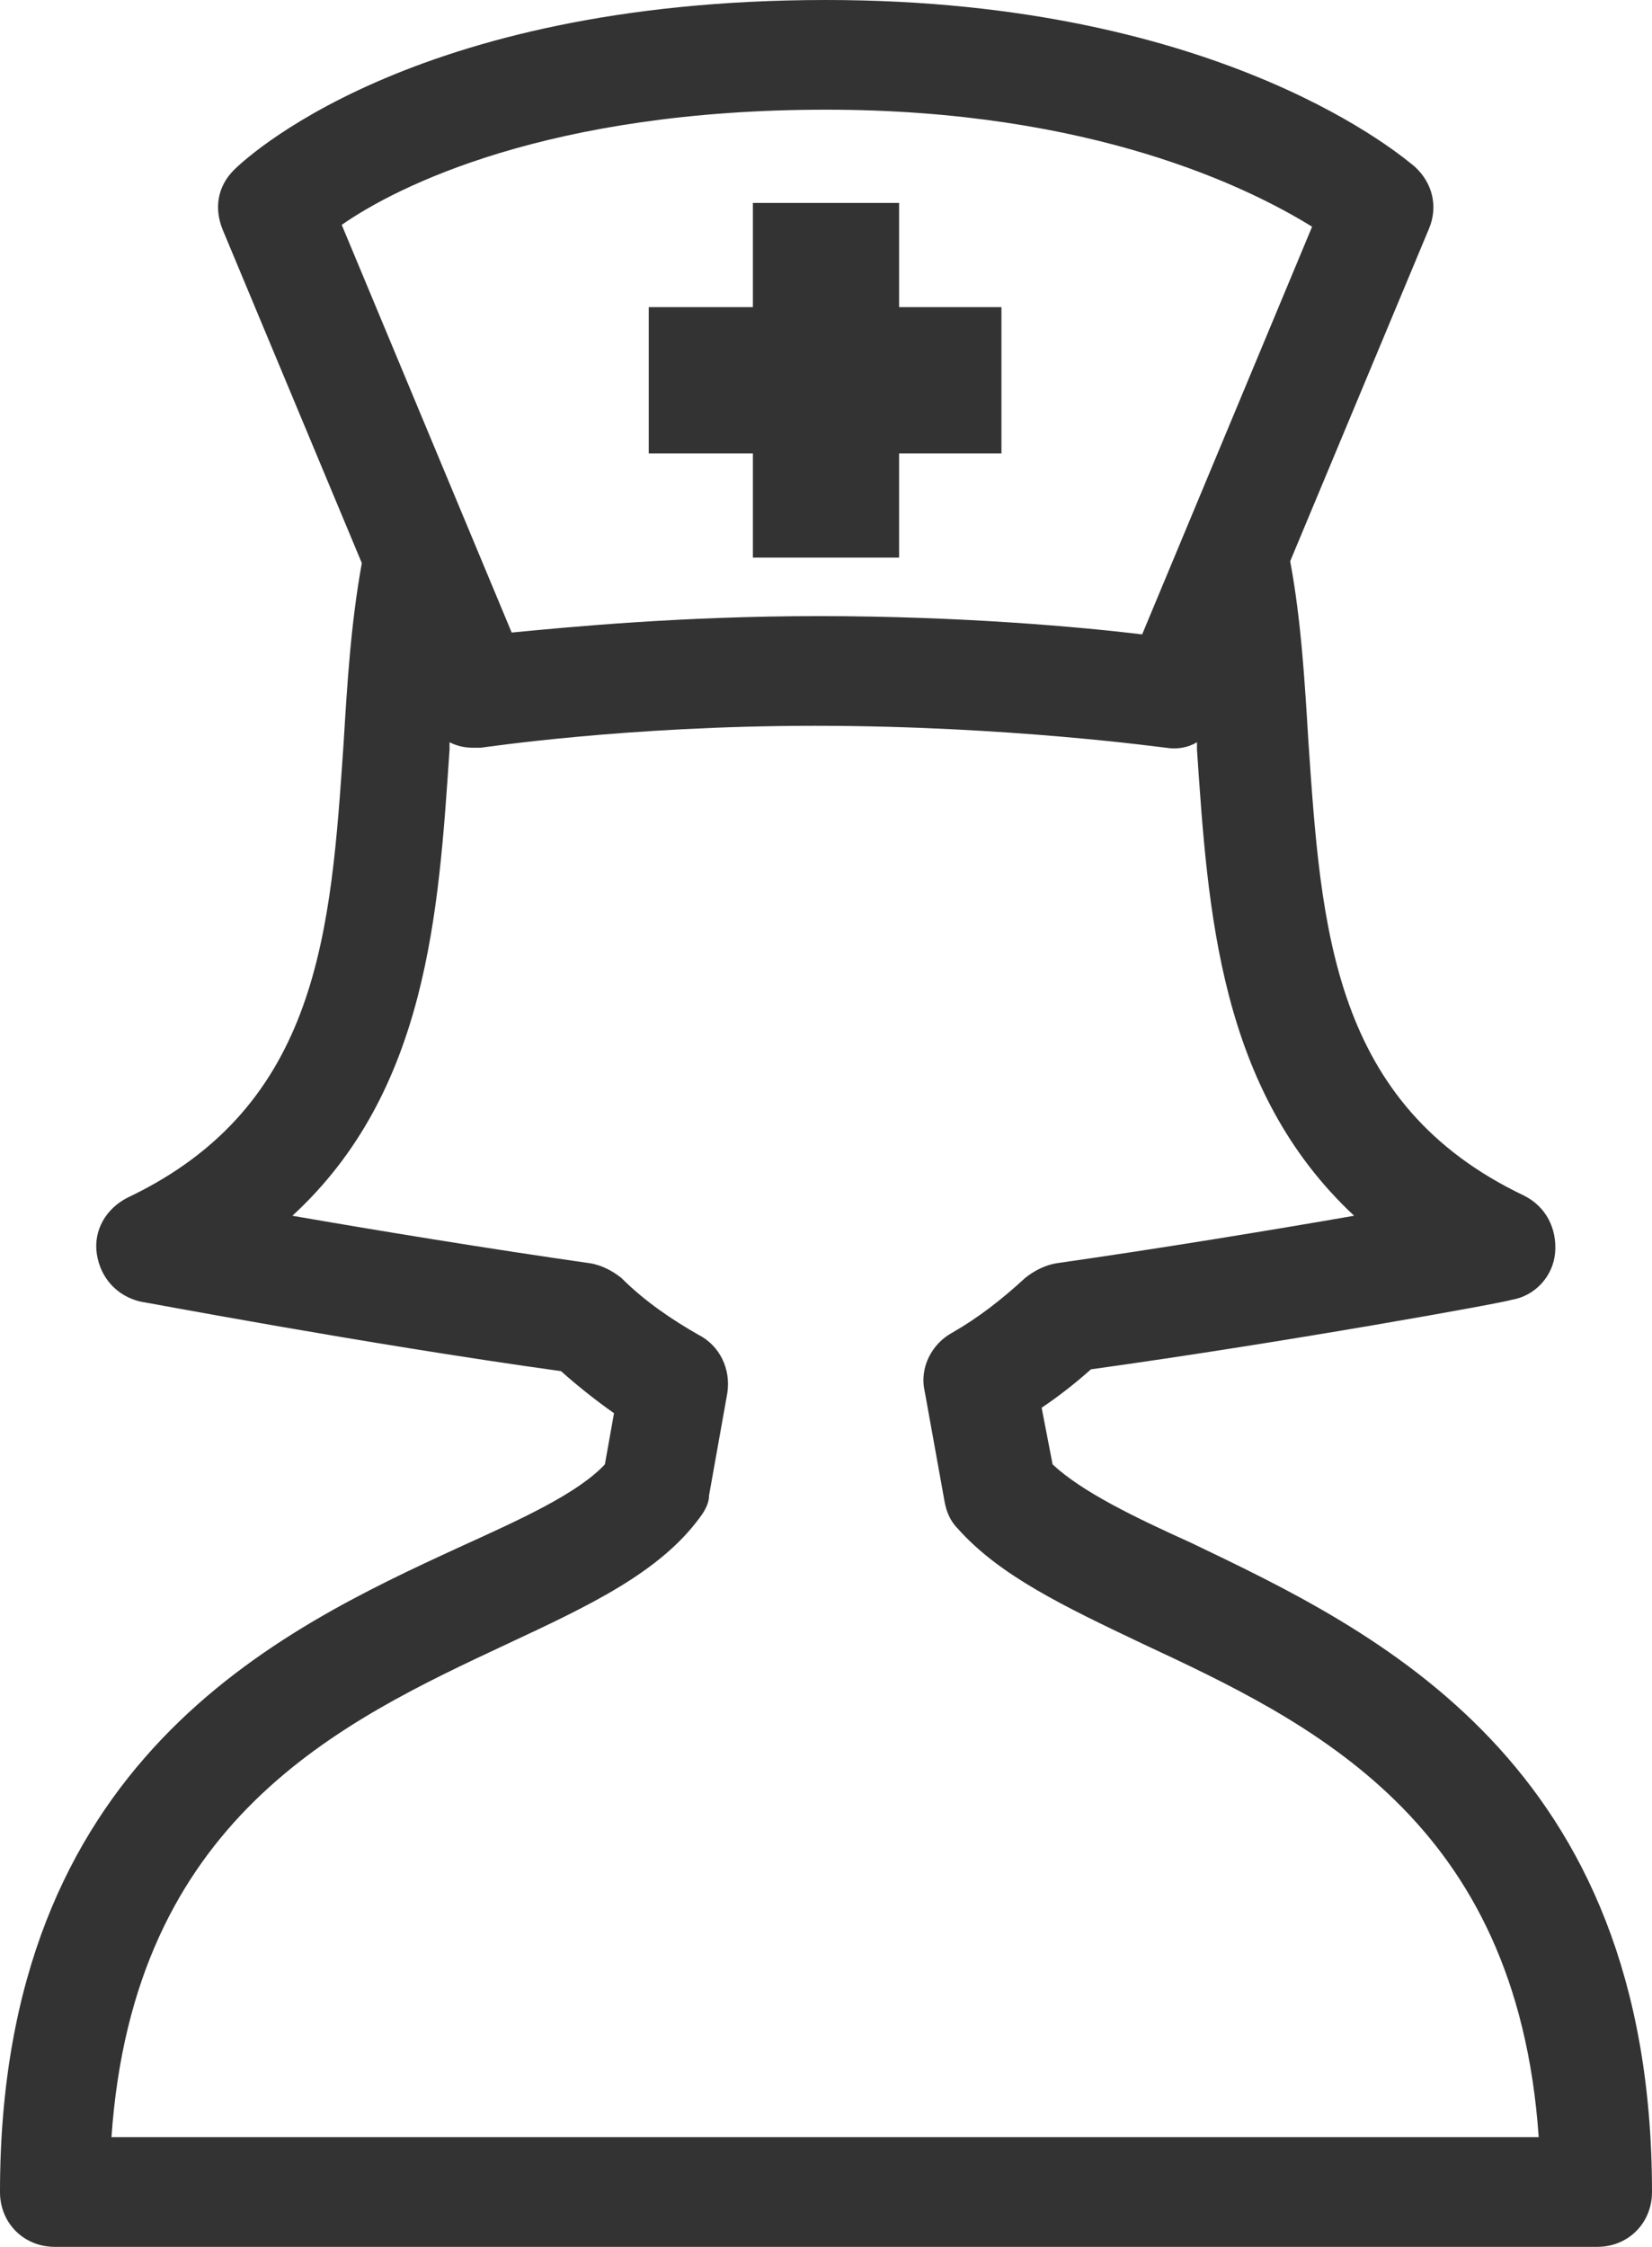
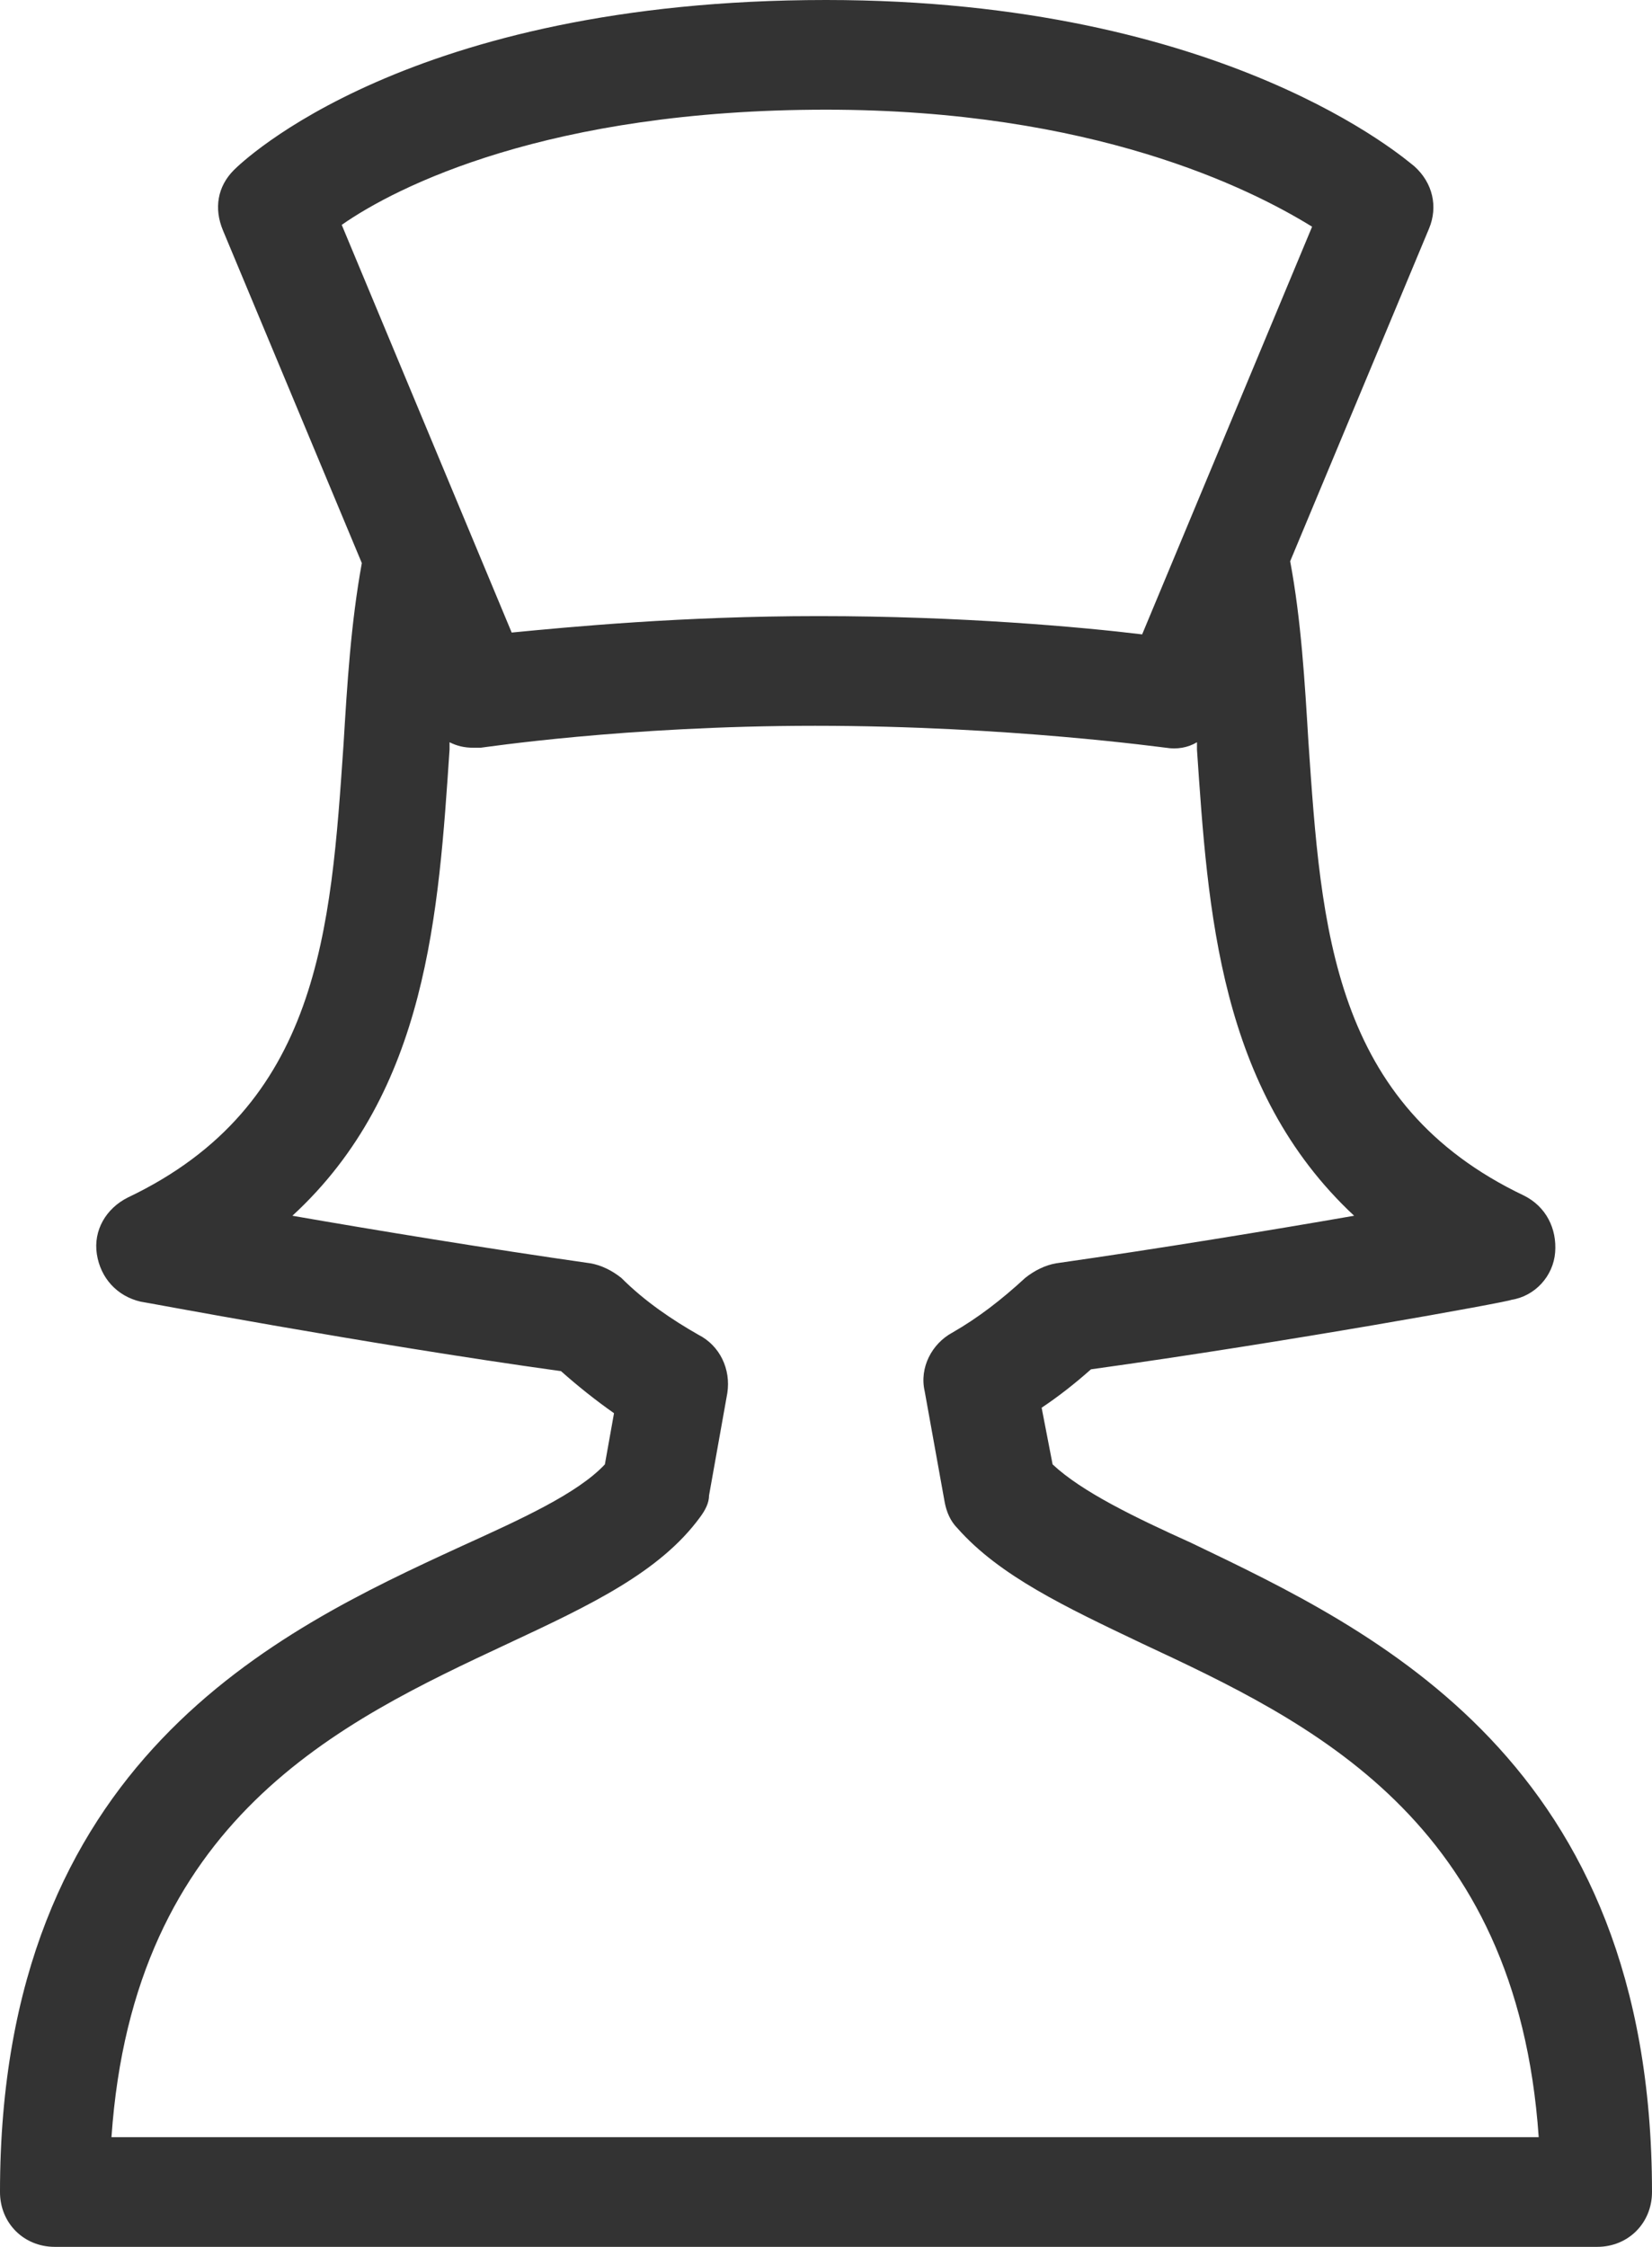
<svg xmlns="http://www.w3.org/2000/svg" id="Layer_1" style="enable-background:new 0 0 90.4 122.9" xml:space="preserve" viewBox="0 0 90.4 122.9" version="1.1" y="0px" x="0px">
  <style type="text/css">
	.st0{fill:#333333;}
</style>
  <path class="st0" d="m65.2 84.4c-3.1-1.4-6-2.8-7.6-4.3l-0.6-3.1c0.9-0.6 1.8-1.3 2.7-2.1 10.8-1.5 22.9-3.7 23-3.8 1.3-0.2 2.3-1.3 2.4-2.6s-0.5-2.5-1.7-3.1c-10.5-5-11.1-14.6-11.8-24.8-0.2-3.3-0.4-6.7-1-9.9l7.6-18.2c0.5-1.2 0.2-2.5-0.8-3.4-0.4-0.3-10.3-9.1-32.2-9.1-22.9 0-32 8.9-32.4 9.3-0.9 0.9-1.1 2.1-0.6 3.3l7.6 18.2c-0.6 3.3-0.8 6.6-1 9.9-0.7 10.2-1.3 19.8-11.8 24.8-1.2 0.6-1.9 1.8-1.7 3.1s1.1 2.3 2.4 2.6c0.1 0 12.2 2.3 23 3.8 0.9 0.8 1.9 1.6 2.9 2.3l-0.5 2.8c-1.5 1.6-4.6 3-7.9 4.5-10 4.6-25.2 11.7-25.2 35.3 0 1.7 1.3 3 3 3h84.4c1.7 0 3-1.3 3-3 0-23.6-15.2-30.7-25.2-35.5zm-20-78.4c14.6 0 23.2 4.3 26.6 6.4l-9.3 22.3c-3.3-0.4-9.9-1-17.7-1-7.5 0-13.7 0.6-16.8 0.9l-9.3-22.3c3-2.1 11.3-6.3 26.5-6.3zm-39.1 110.9c1.2-17.4 12.5-22.7 21.7-27 4.5-2.1 8.3-3.9 10.5-6.9 0.3-0.4 0.5-0.8 0.5-1.2l1-5.6c0.2-1.3-0.4-2.6-1.6-3.2-1.4-0.8-2.9-1.8-4.2-3.1-0.5-0.4-1.1-0.7-1.7-0.8-5.6-0.8-11.7-1.8-16.3-2.6 7.4-6.8 8-16.6 8.6-25.5v-0.4c0.4 0.2 0.8 0.3 1.3 0.3h0.4c0.1 0 7.9-1.2 18.3-1.2 10.6 0 19.1 1.2 19.2 1.2 0.6 0.1 1.2 0 1.7-0.3v0.4c0.6 8.8 1.2 18.6 8.6 25.5-4.6 0.8-10.7 1.8-16.3 2.6-0.6 0.1-1.2 0.4-1.7 0.8-1.3 1.2-2.6 2.2-4 3-1.1 0.6-1.8 1.9-1.5 3.2l1.1 6.1c0.1 0.5 0.3 1 0.7 1.4 2.3 2.6 5.9 4.3 10.1 6.3 9.2 4.3 20.5 9.6 21.7 27h-78.1z" />
-   <polygon points="41.2 30.5 49.2 30.5 49.2 24.8 54.8 24.8 54.8 16.8 49.2 16.8 49.2 11.1 41.2 11.1 41.2 16.8 35.5 16.8 35.5 24.8 41.2 24.8" class="st0" />
</svg>